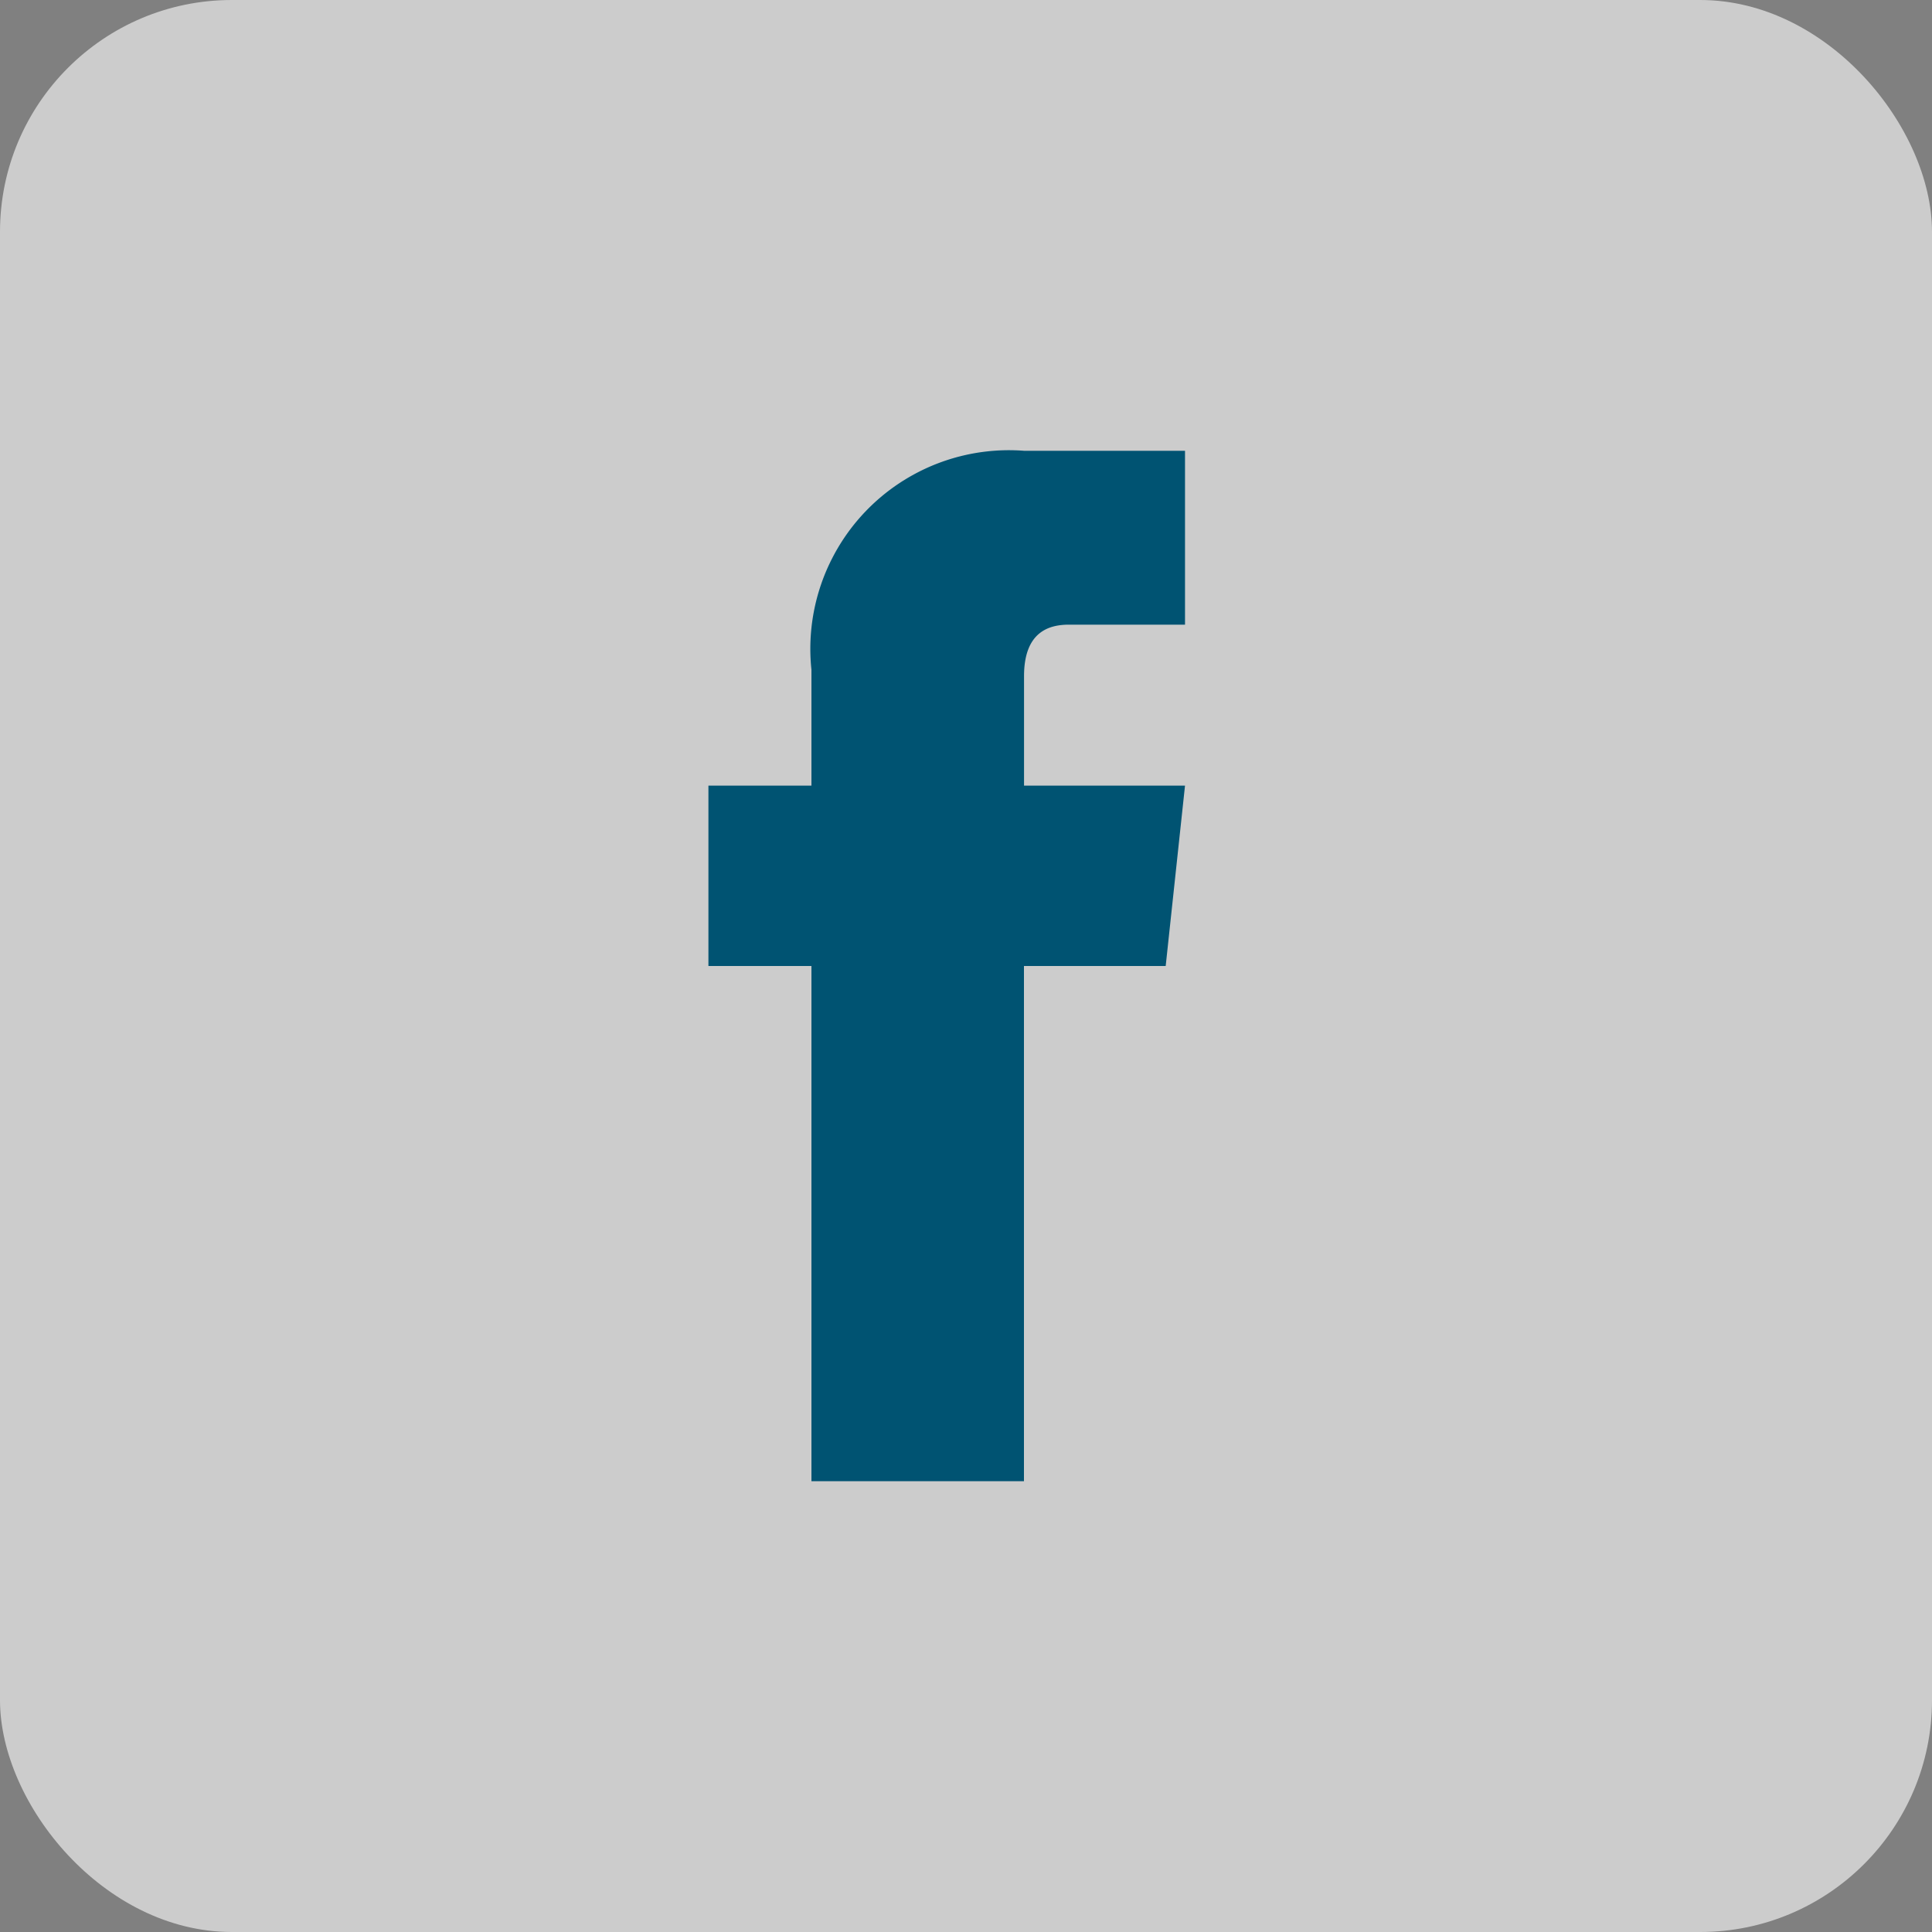
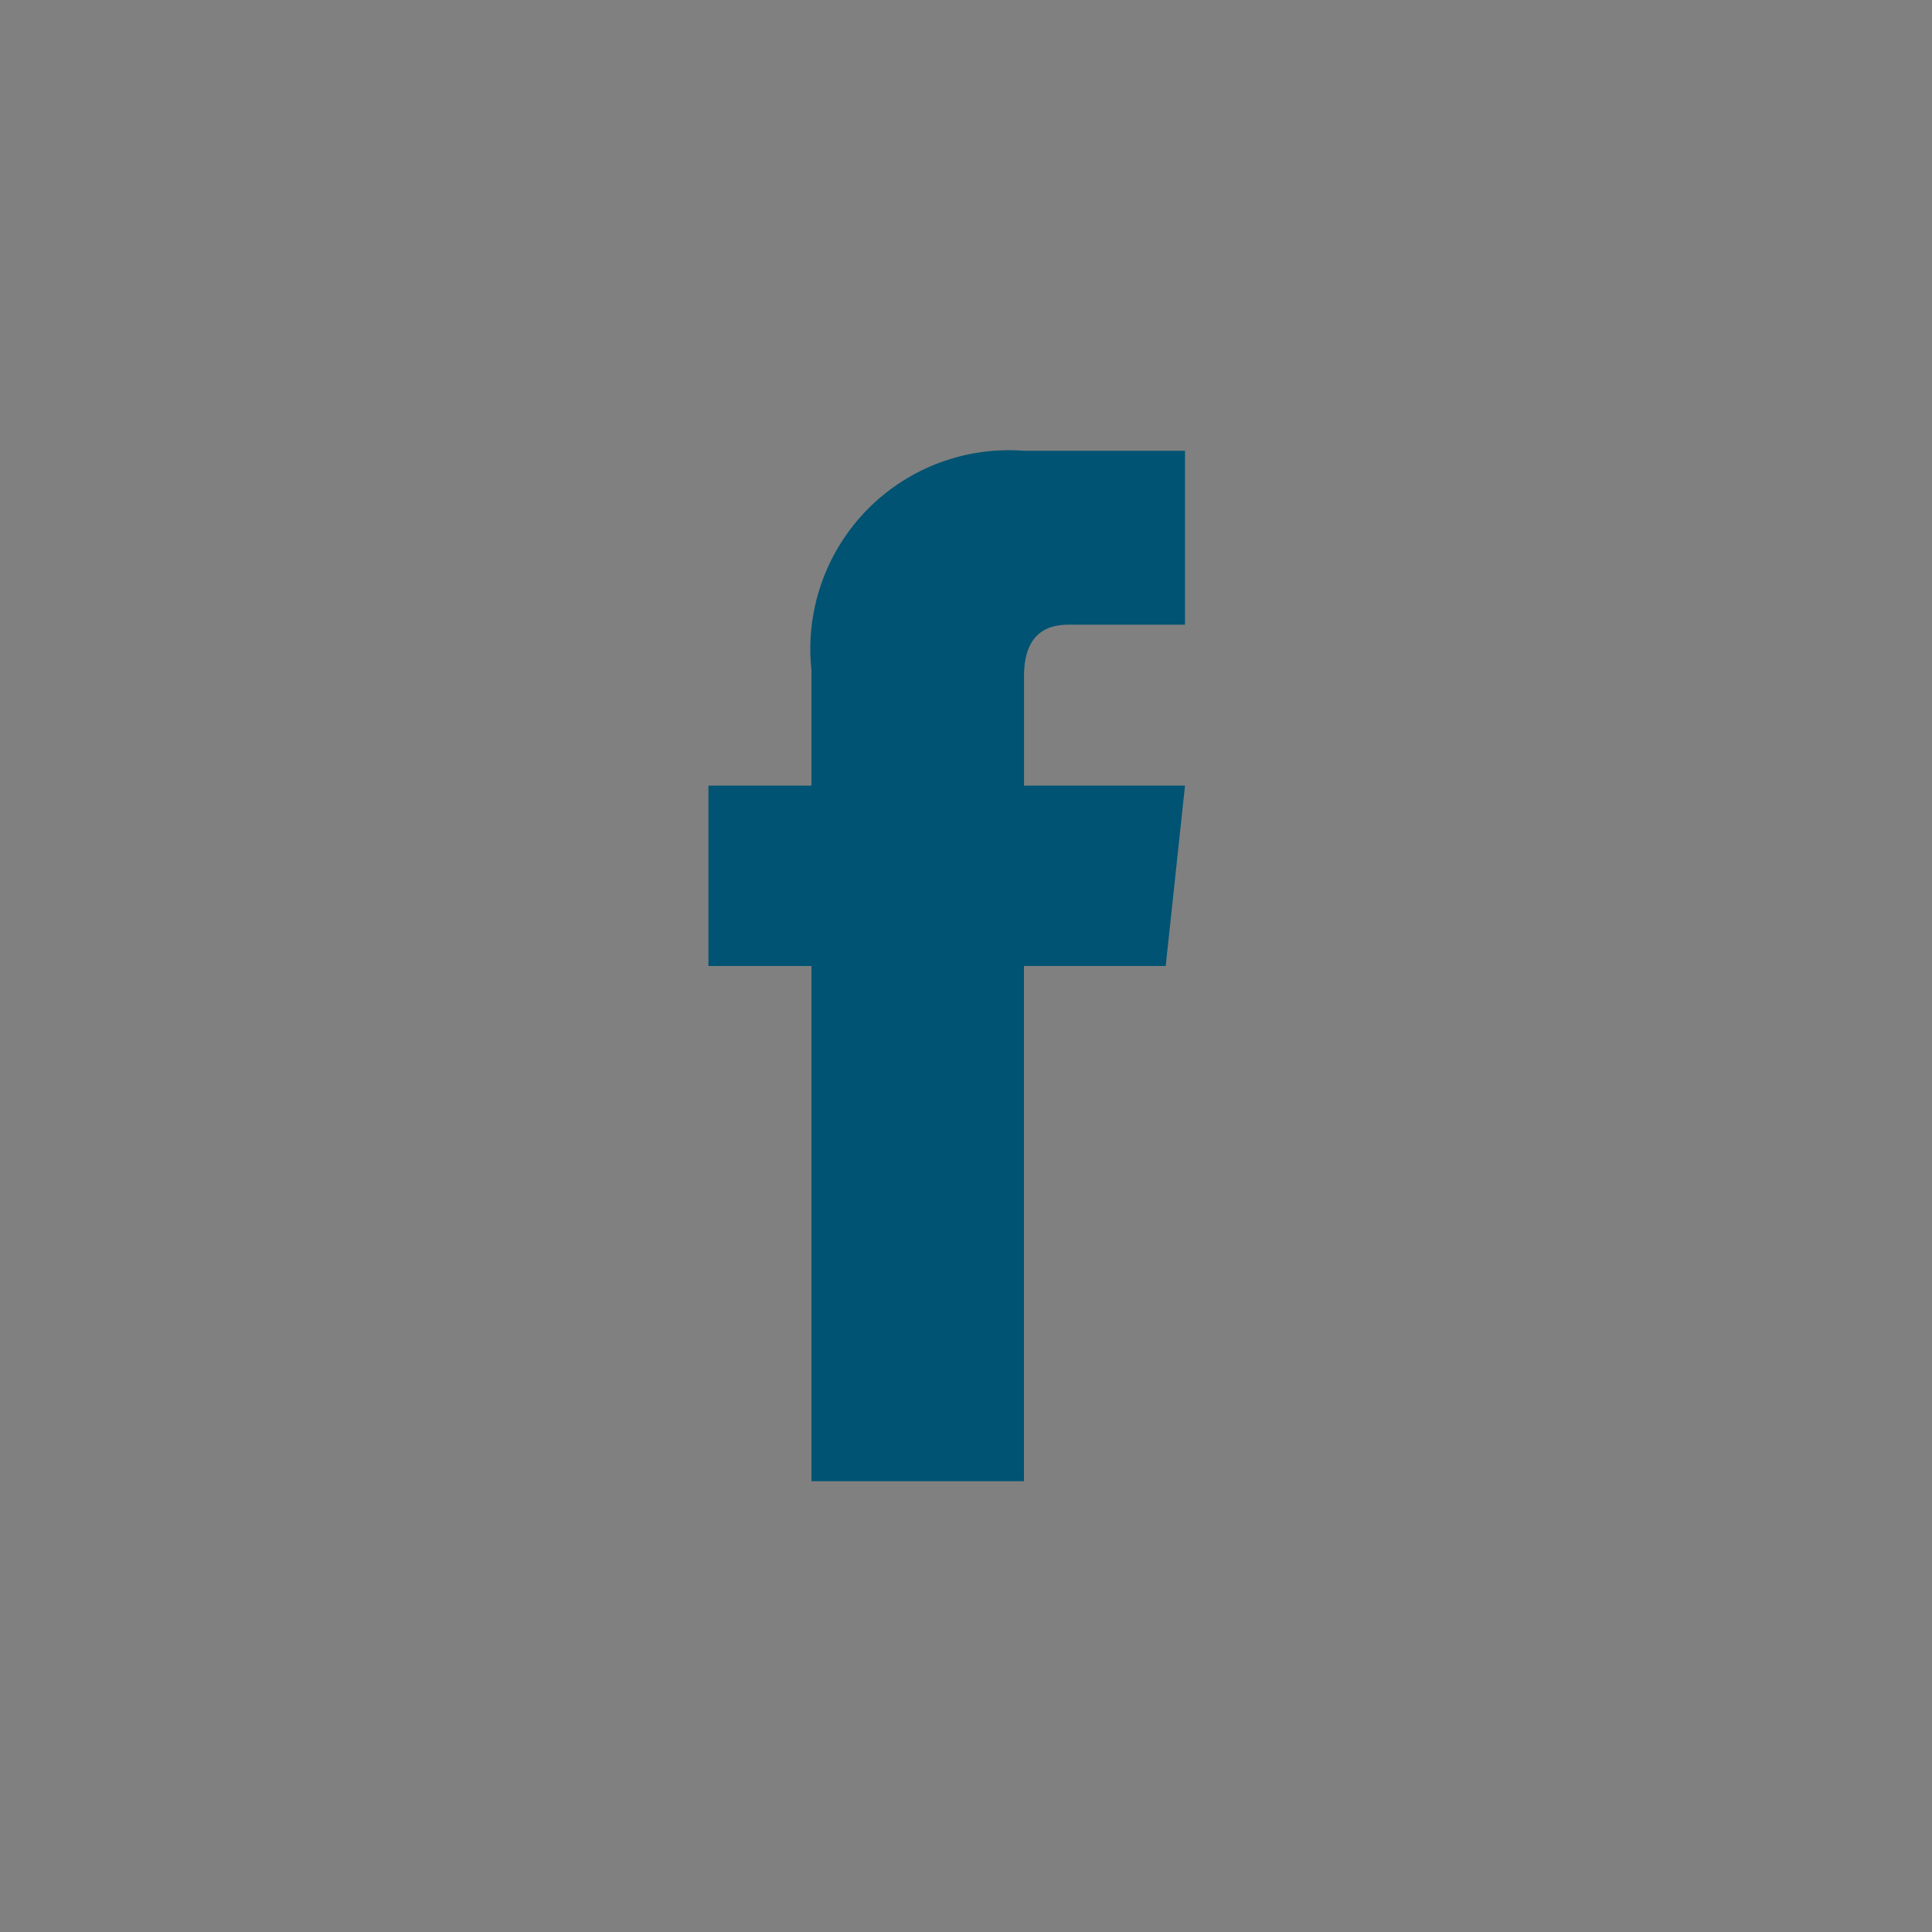
<svg xmlns="http://www.w3.org/2000/svg" viewBox="0 0 25 25">
  <rect x="0" y="0" width="25" height="25" fill="#808080" stroke="none" />
  <defs>
    <style>
      .cls-1 {
        fill: #fff;
        opacity: 0.6;
      }

      .cls-2 {
        fill: #005372;
      }
    </style>
  </defs>
  <g id="Group_22" data-name="Group 22" transform="translate(-965 -5576)">
-     <rect id="Rectangle_98" data-name="Rectangle 98" class="cls-1" width="25" height="25" rx="3" transform="translate(965 5576)" />
    <path id="Path_2" data-name="Path 2" class="cls-2" d="M5.917,6.667H4.083v6.667H1.333V6.667H0V4.333H1.333v-1.5A2.57,2.57,0,0,1,4.083,0H6.167V2.25h-1.5c-.25,0-.583.083-.583.667V4.333H6.167Z" transform="translate(974.167 5581.833)" />
  </g>
</svg>